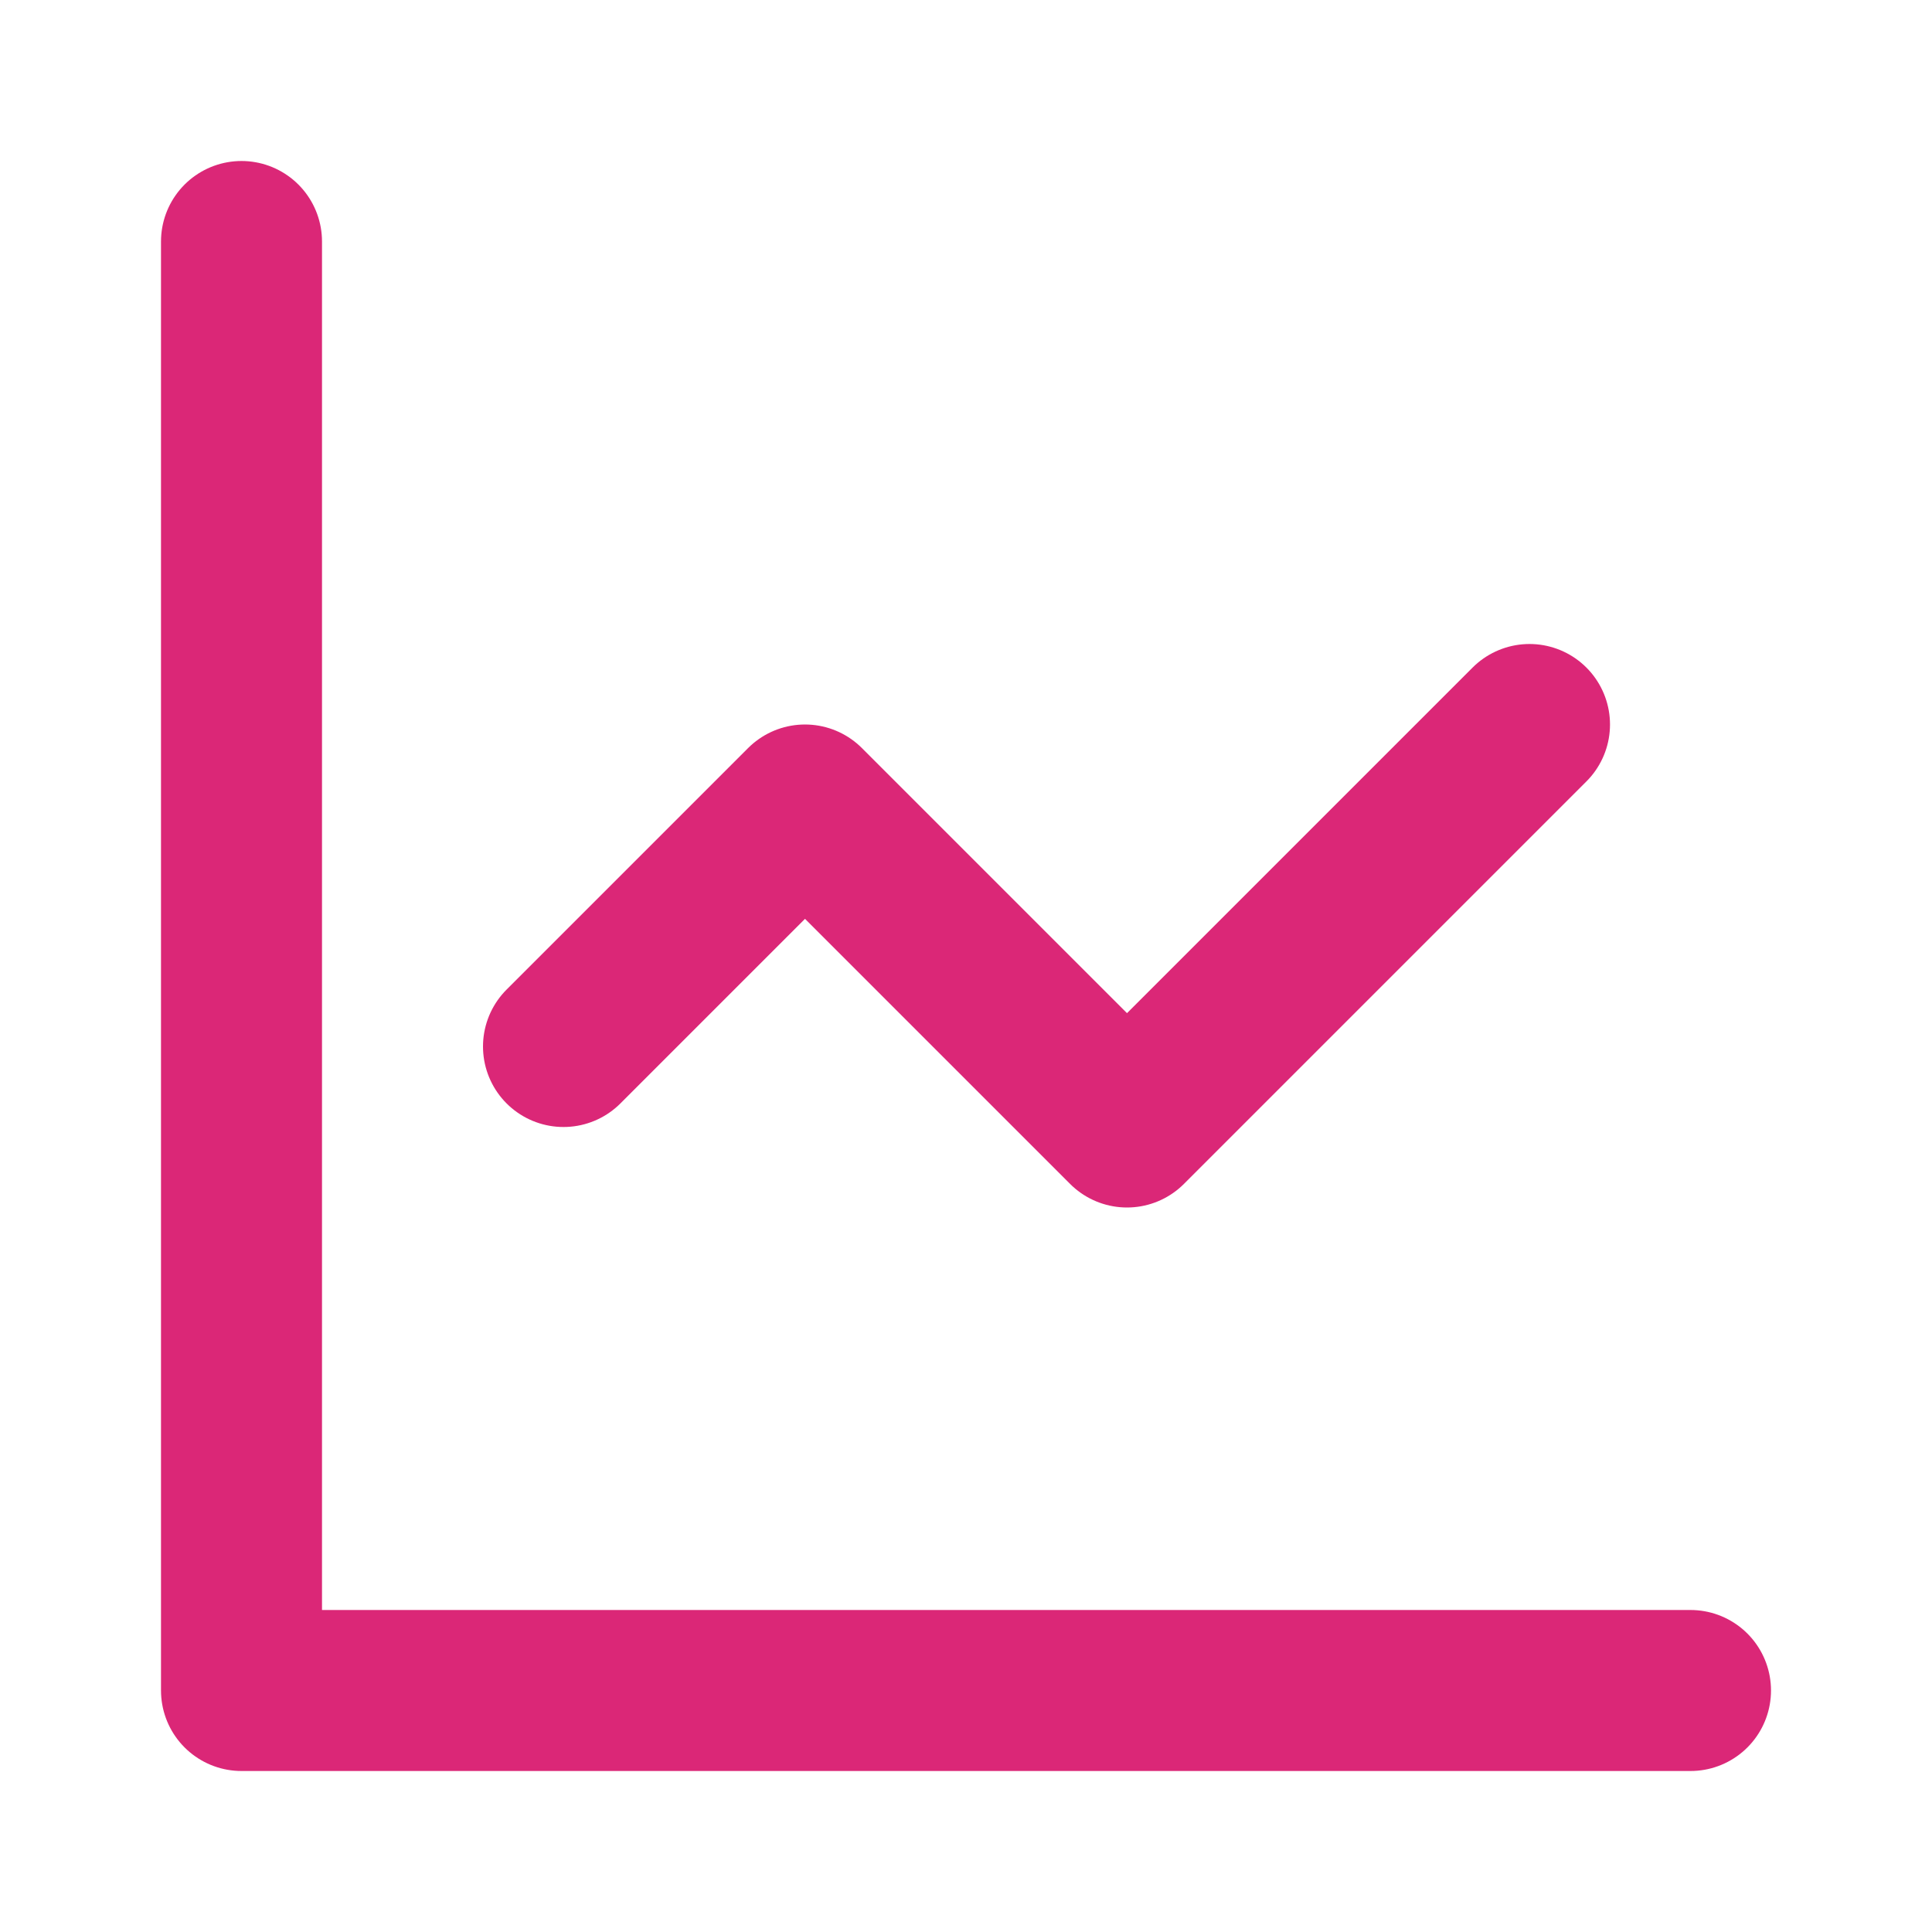
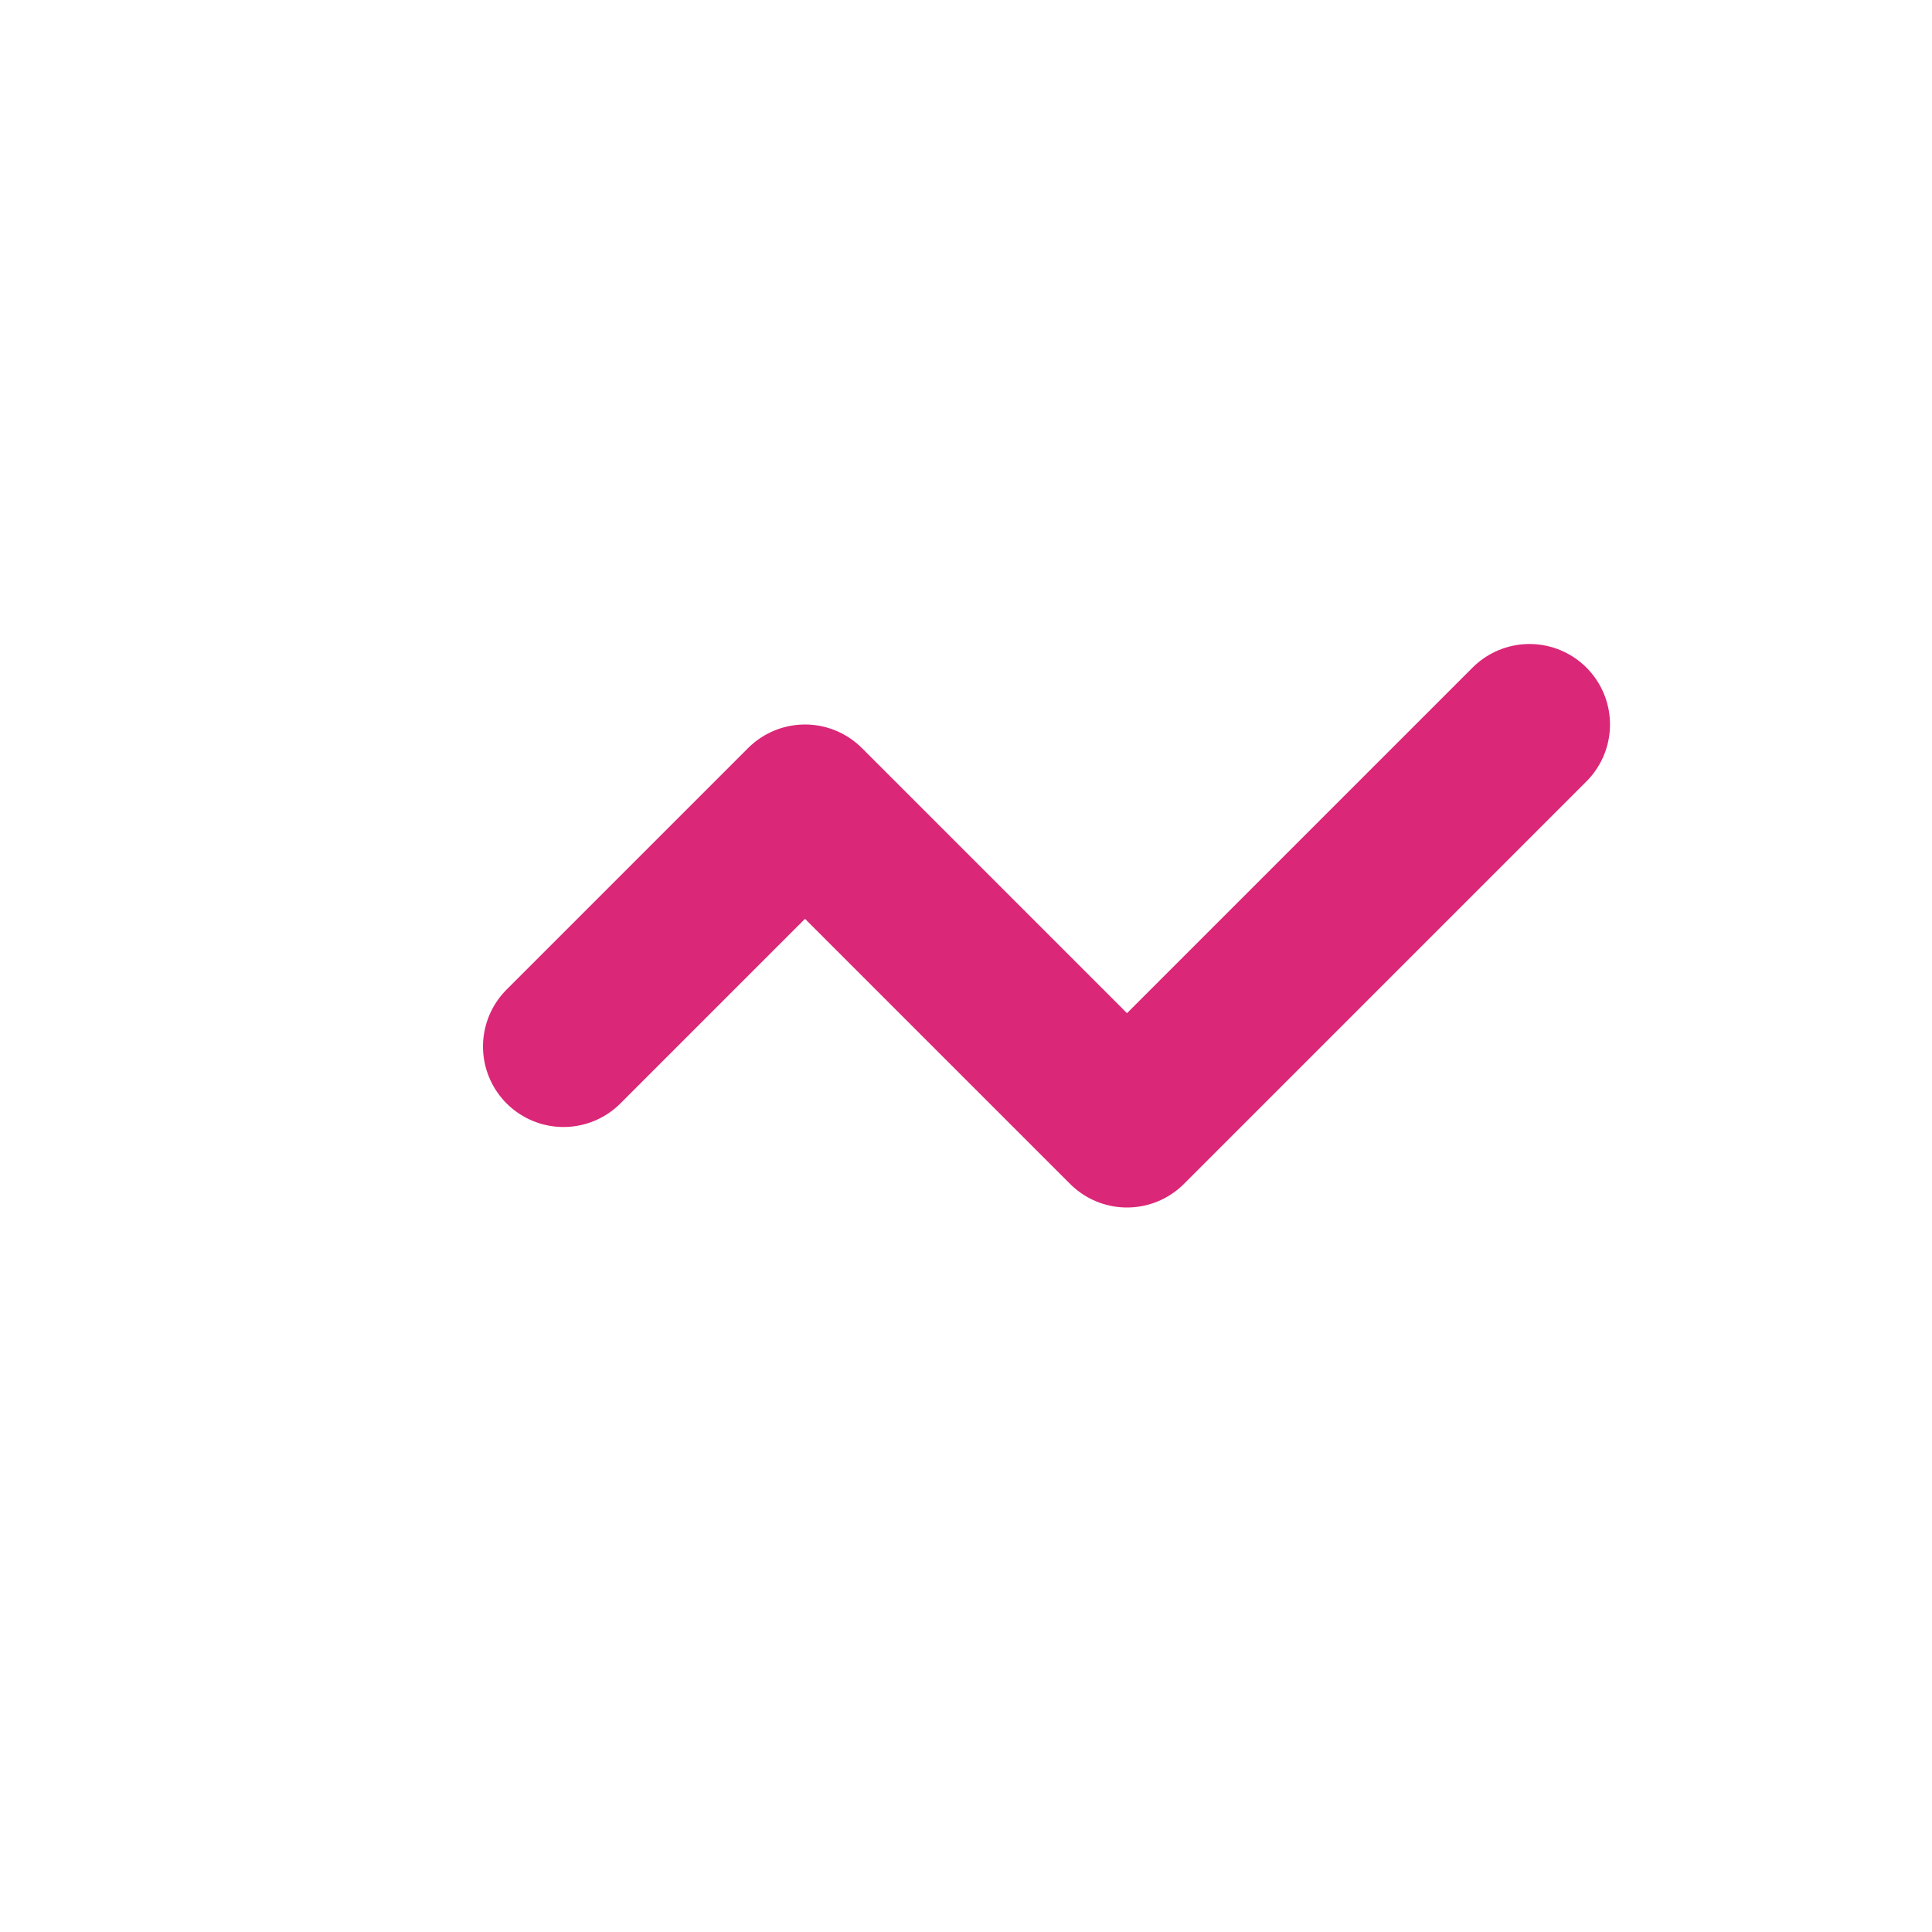
<svg xmlns="http://www.w3.org/2000/svg" class="lucide lucide-line-chart w-6 h-6 text-pink-600" stroke-linejoin="round" stroke-linecap="round" stroke-width="2" stroke="#db2777" fill="none" viewBox="0 0 24 24" height="24" width="24">
-   <path d="M3 3v18h18" />
  <path d="m19 9-5 5-4-4-3 3" />
</svg>